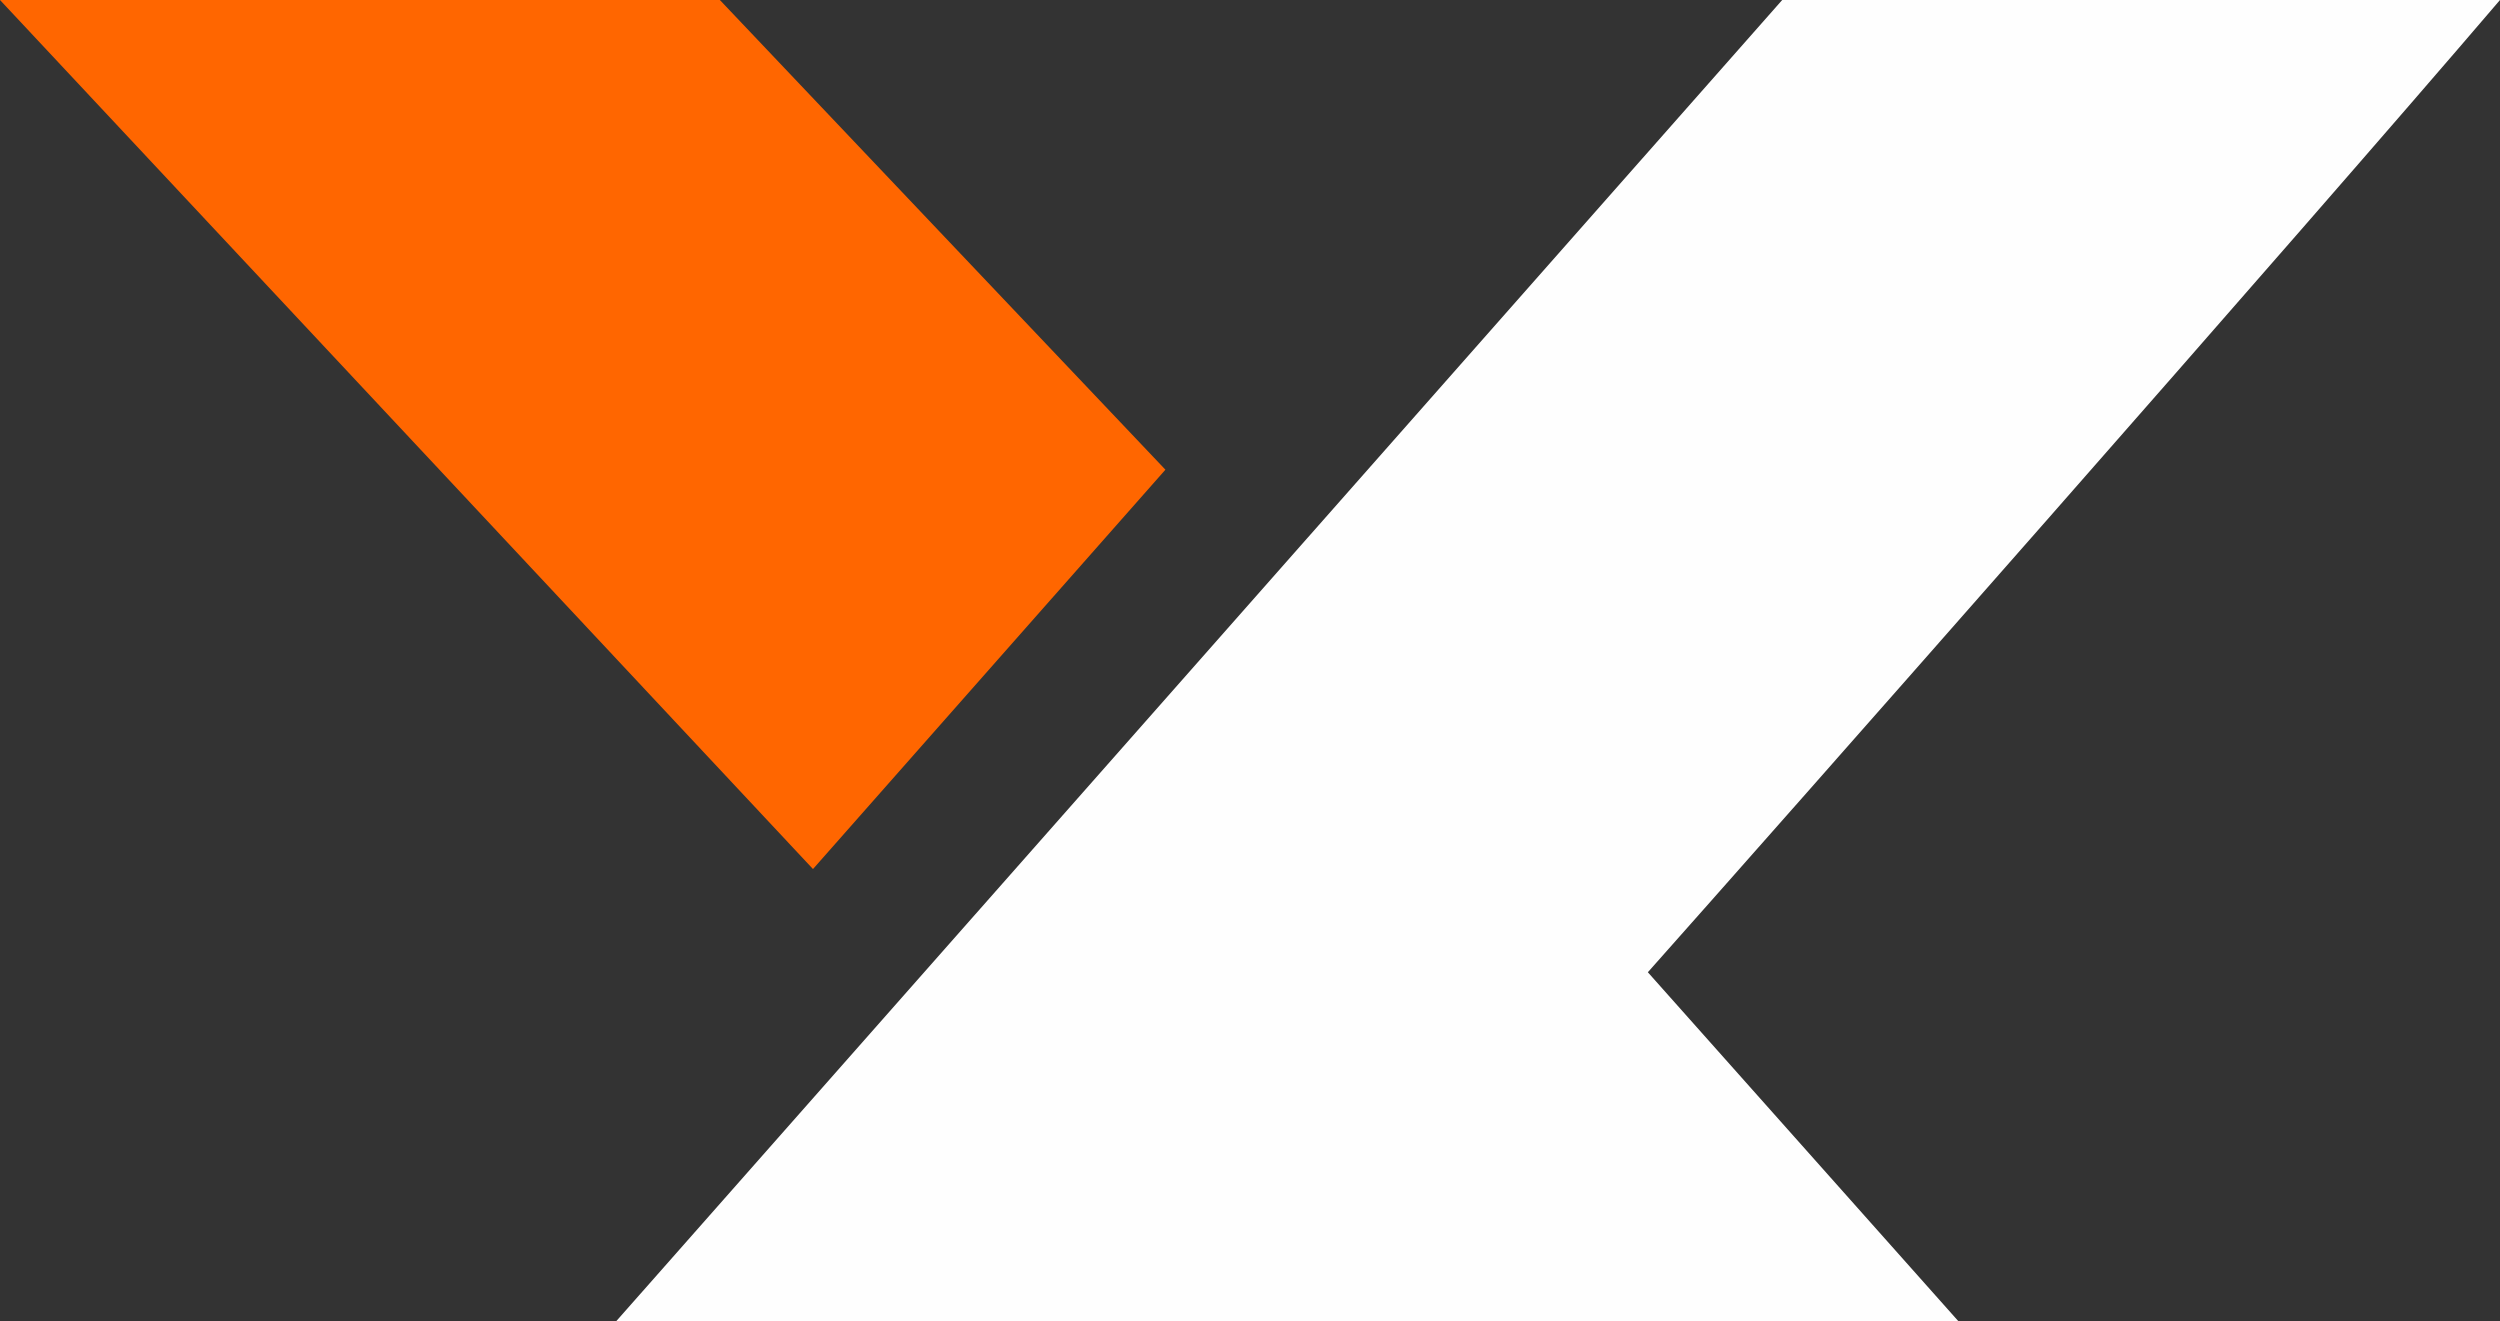
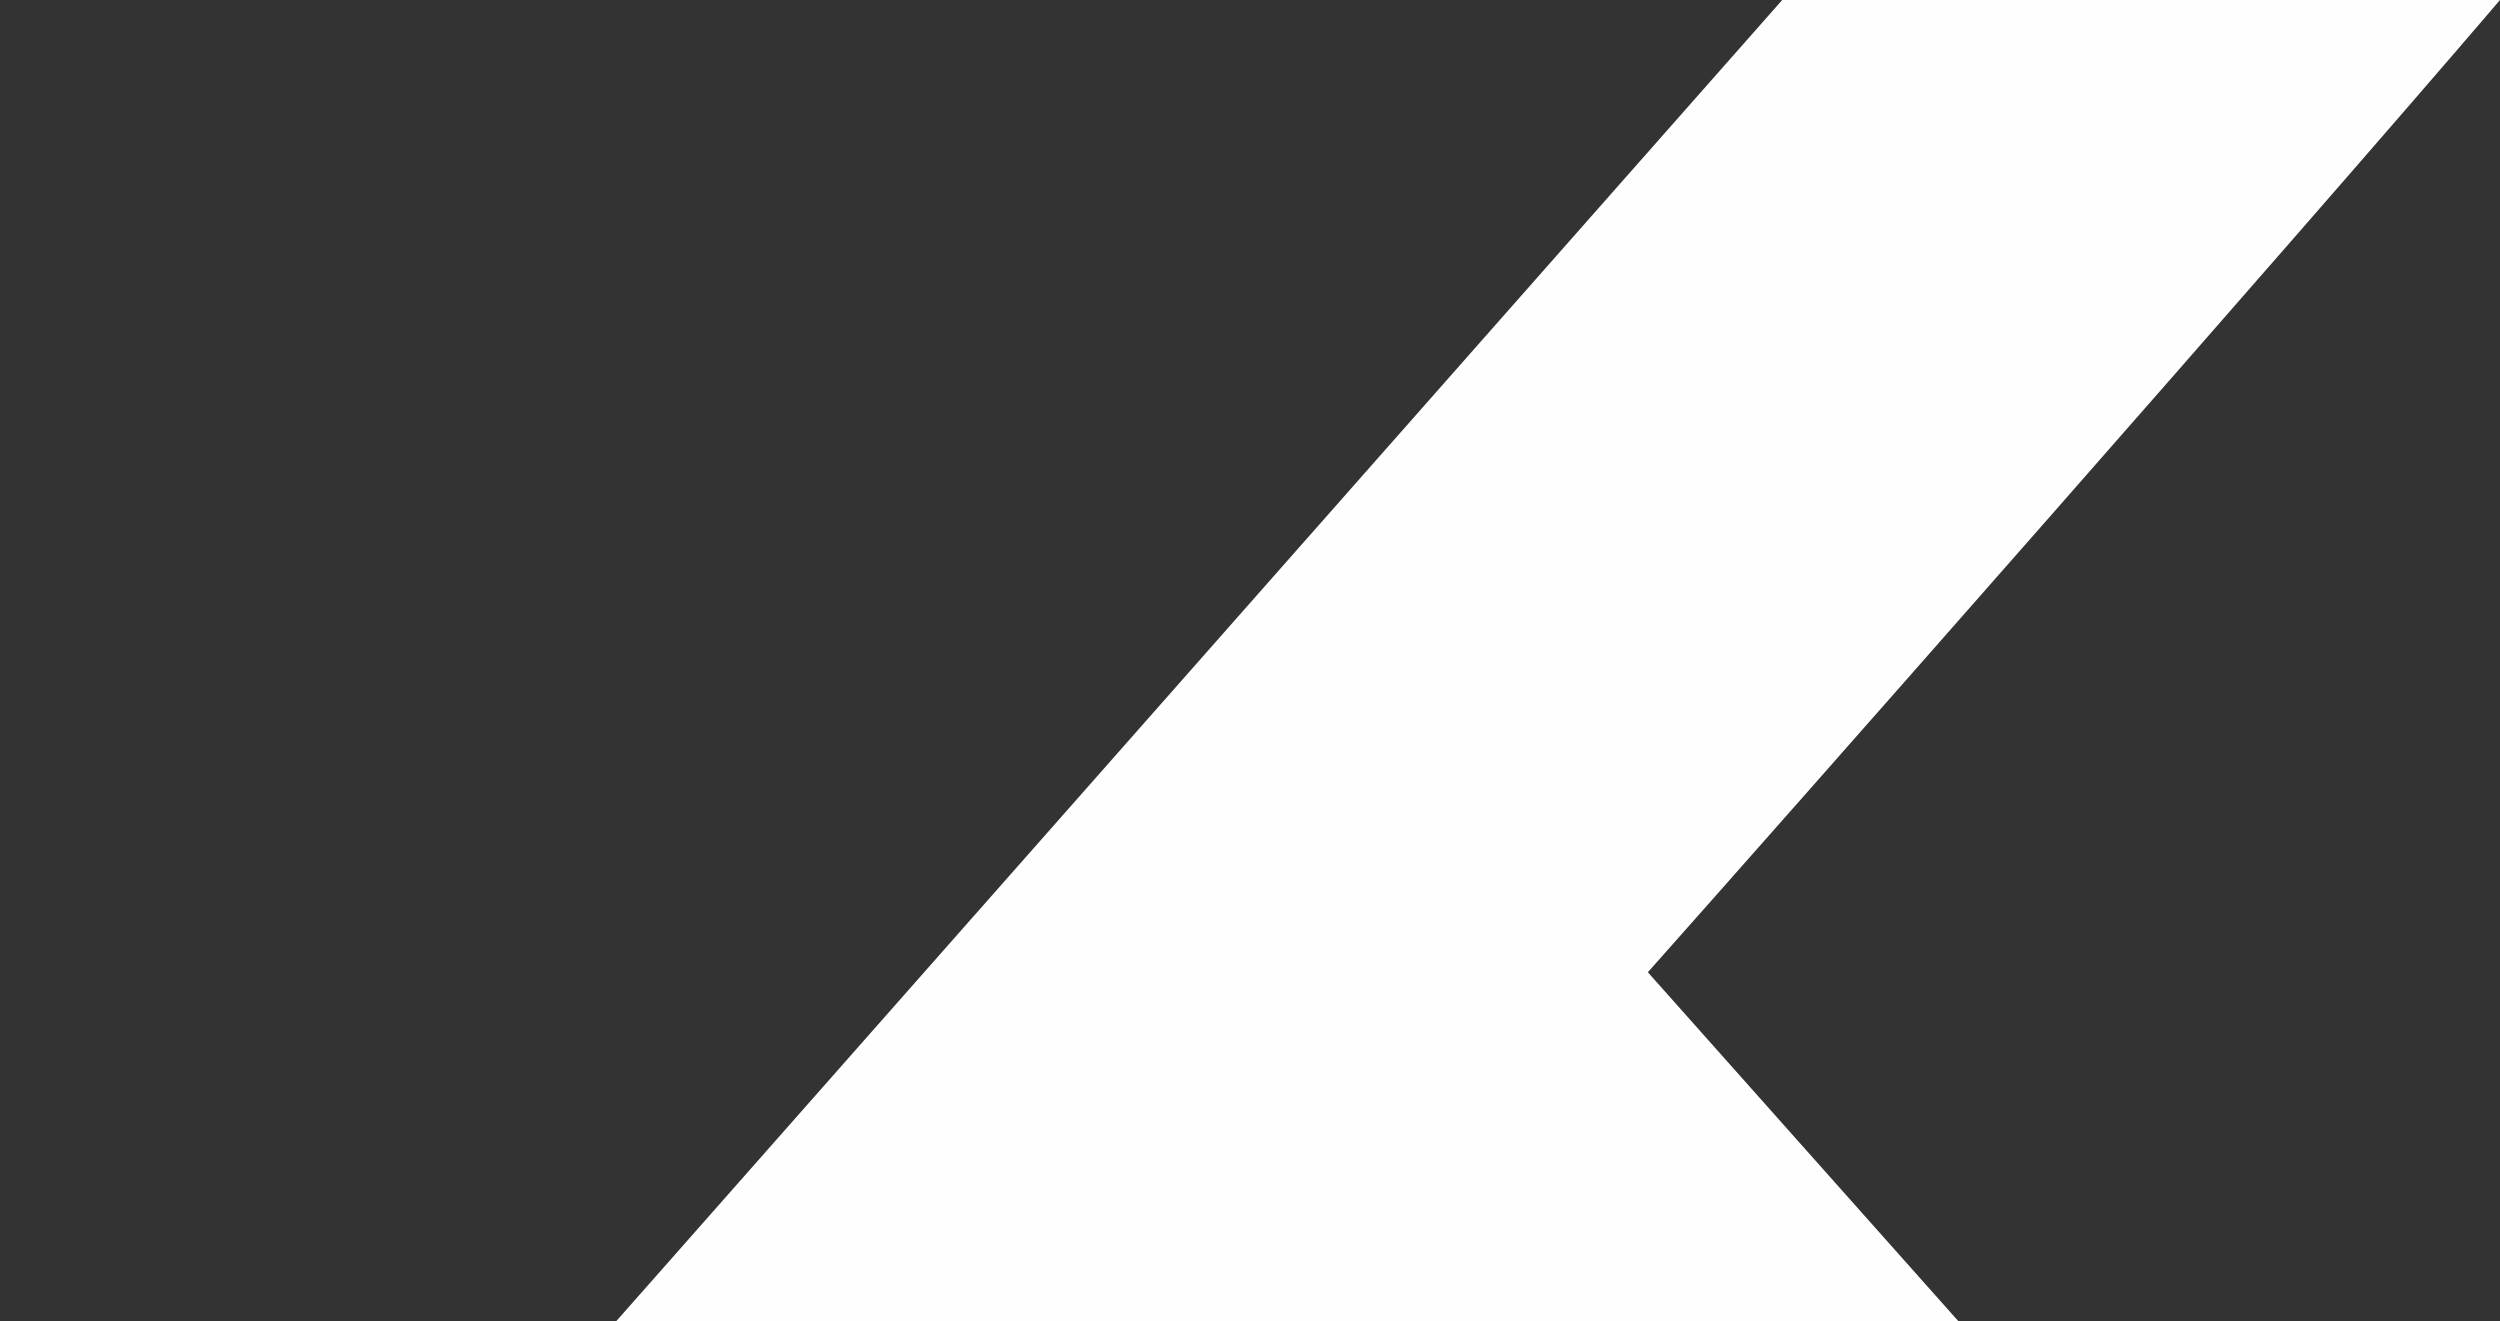
<svg xmlns="http://www.w3.org/2000/svg" xml:space="preserve" width="128.926mm" height="68.125mm" style="shape-rendering:geometricPrecision; text-rendering:geometricPrecision; image-rendering:optimizeQuality; fill-rule:evenodd; clip-rule:evenodd" viewBox="0 0 6486.79 3427.64">
  <rect x="0" y="0" width="6486.79" height="3427.64" fill="#333333" stroke="none" />
  <defs>
    <style type="text/css"> .fil1 {fill:#FEFEFE} .fil0 {fill:#FF6600} </style>
  </defs>
  <g id="Layer_x0020_1">
    <g id="_1982016155632">
-       <polygon class="fil0" points="1867.84,0 3023.91,1218.72 2109.45,2254.91 -0,0 " />
      <path class="fil1" d="M5080.98 3427.64l-805.27 -904.94c331.36,-372.38 1692.13,-1915.08 2211.08,-2522.7l-1862.48 0 -3024.92 3427.64 3481.59 0z" />
    </g>
  </g>
</svg>